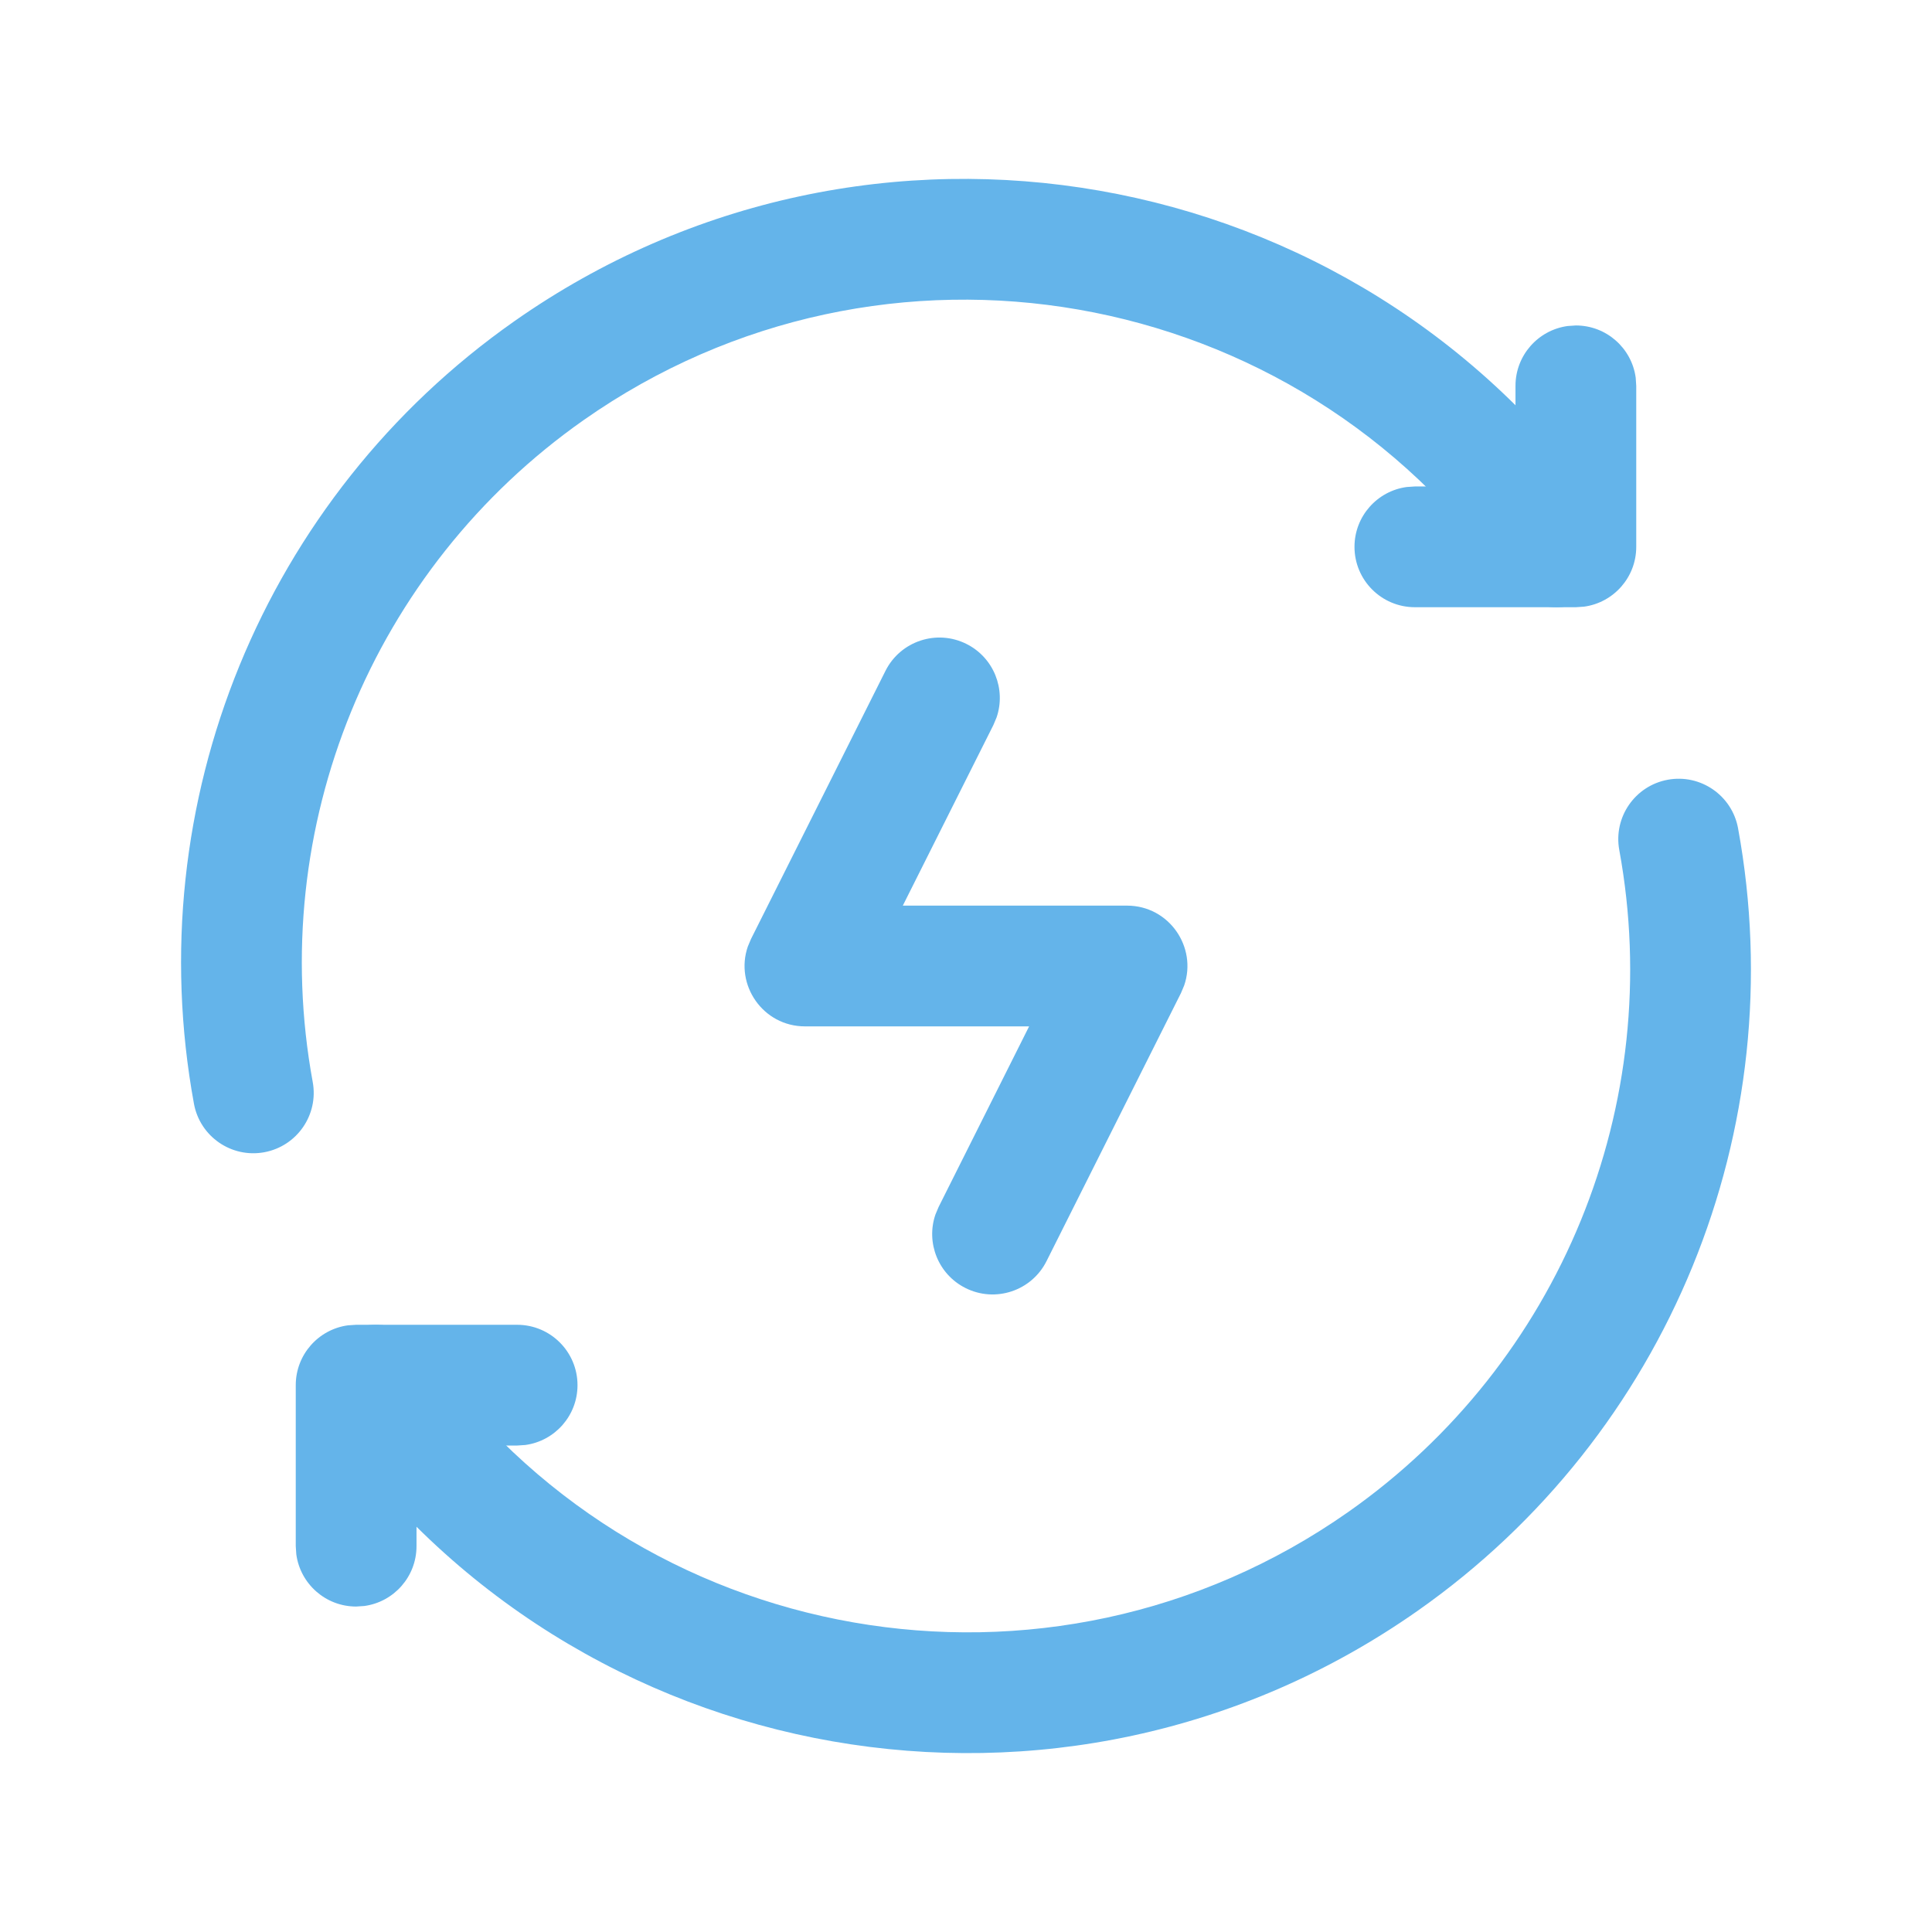
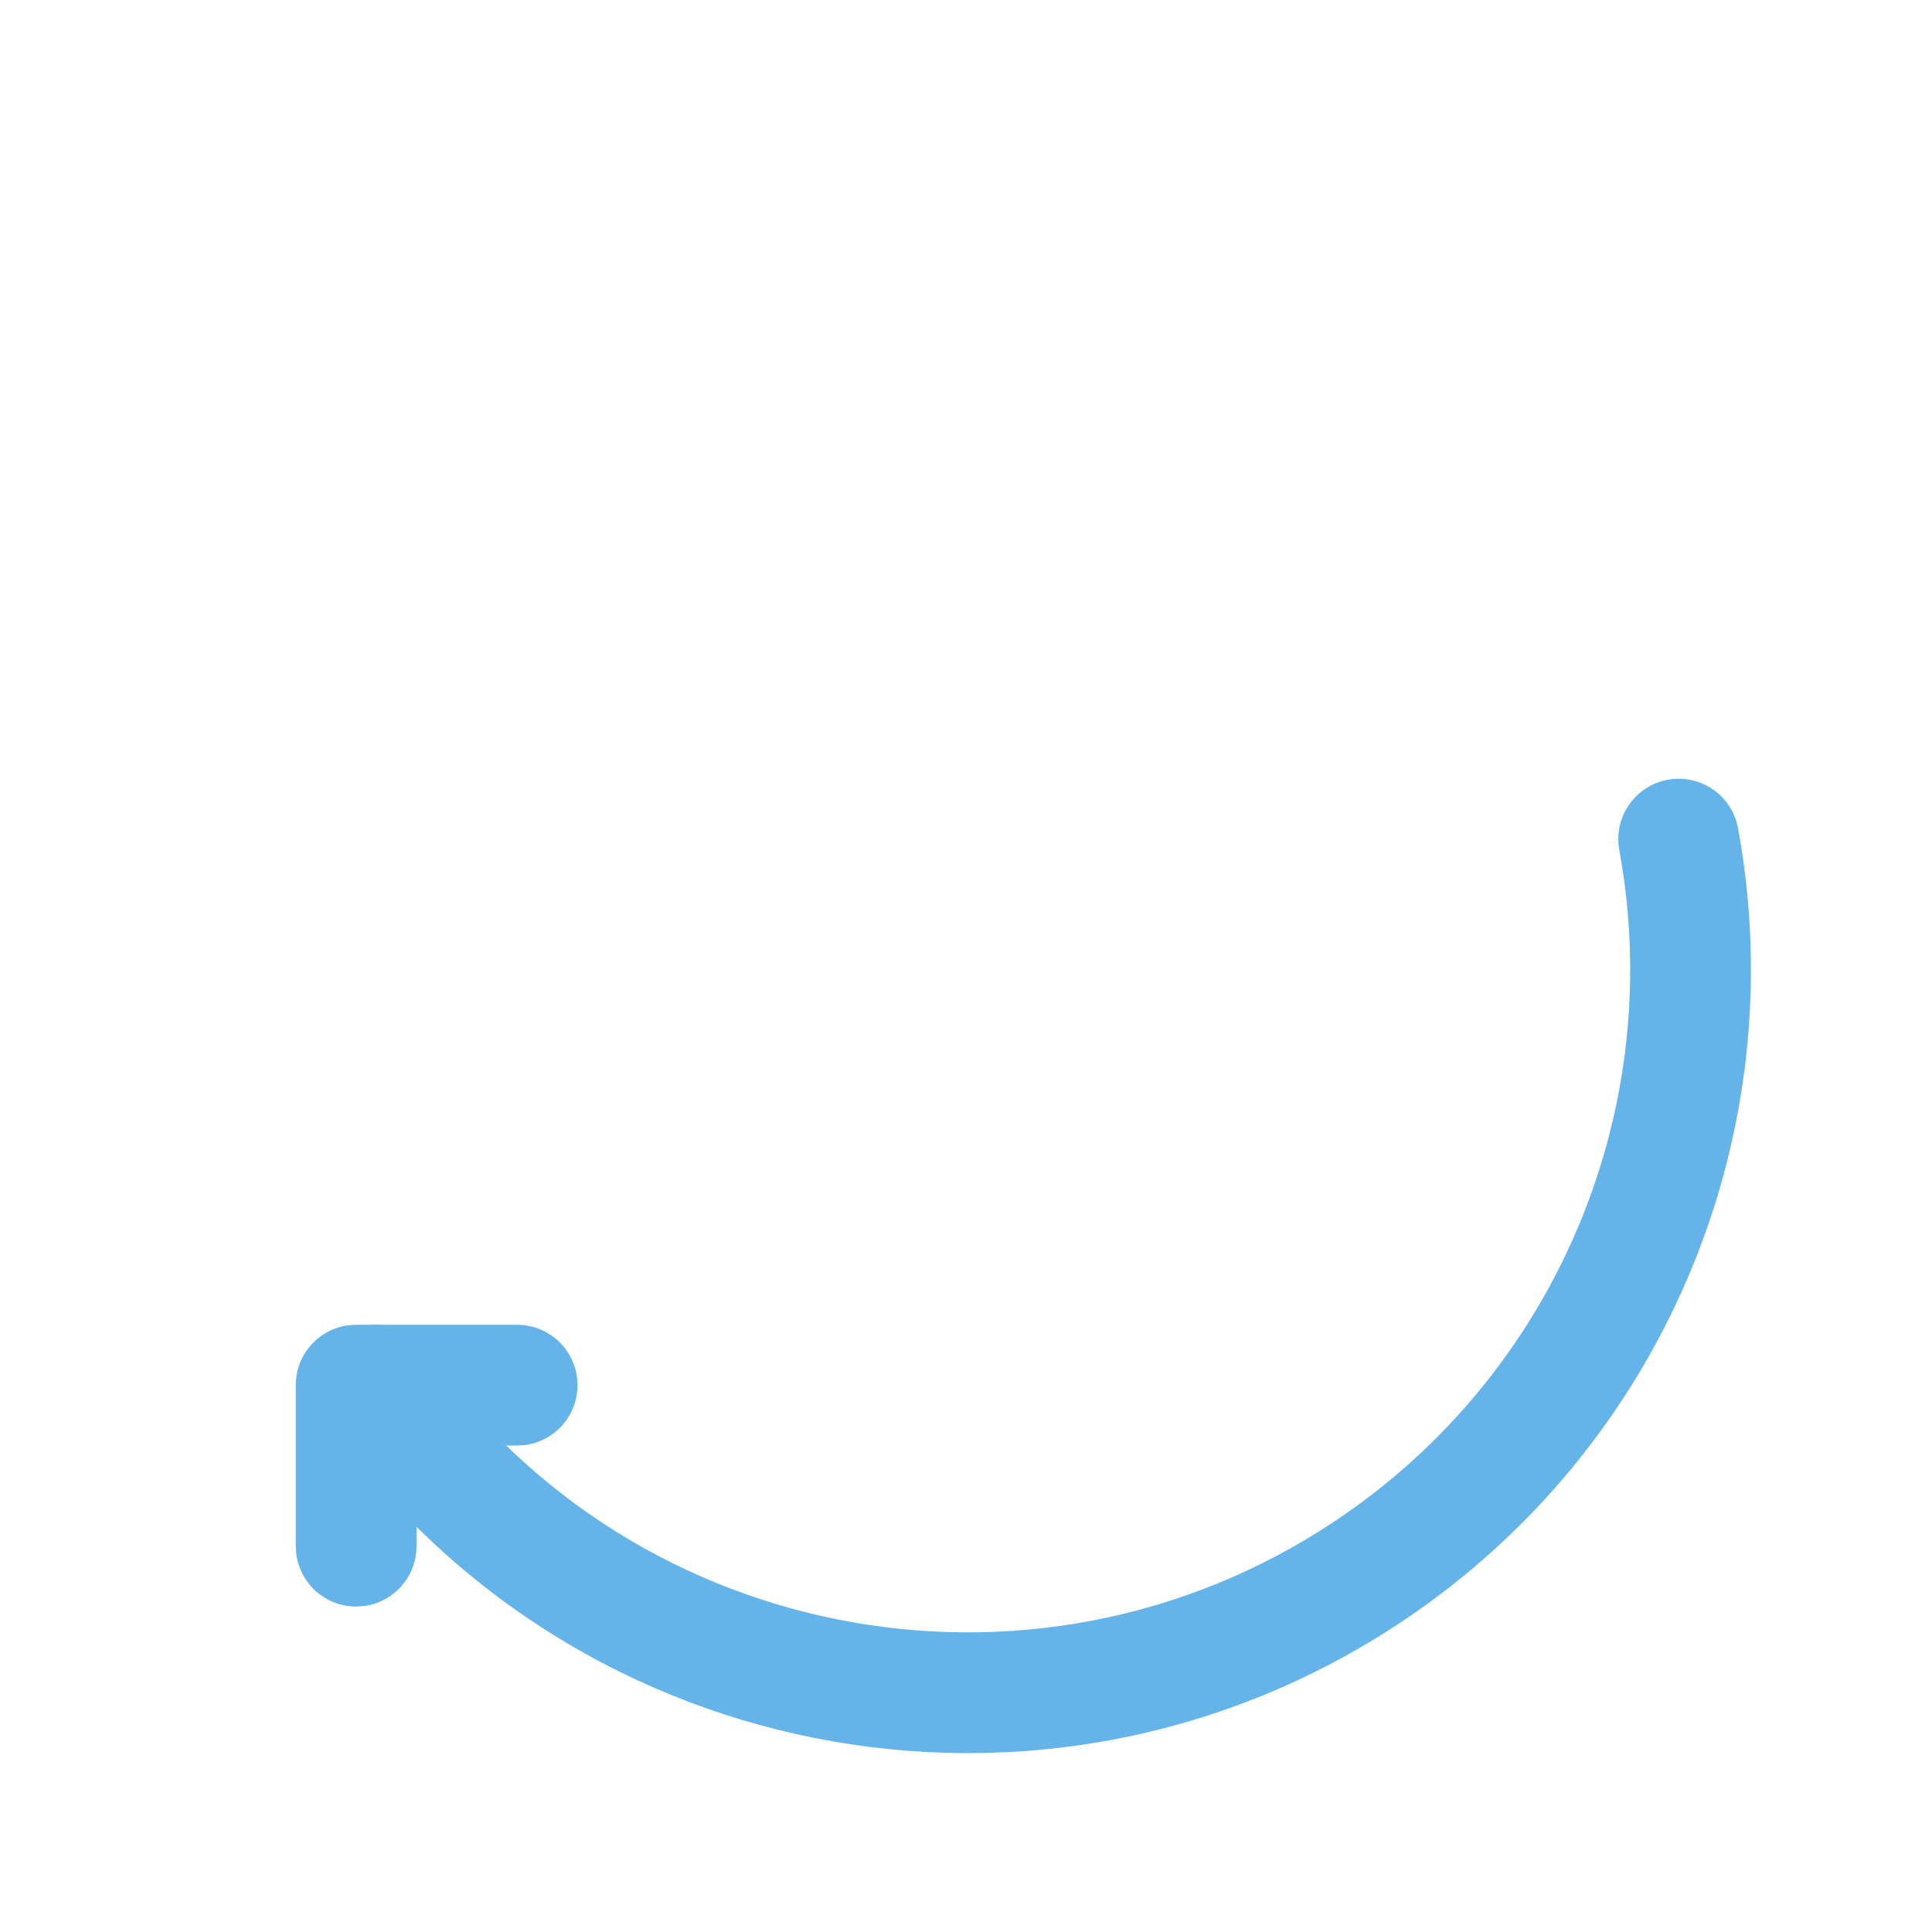
<svg xmlns="http://www.w3.org/2000/svg" width="1000" zoomAndPan="magnify" viewBox="0 0 750 750" height="1000" preserveAspectRatio="xMidYMid meet" version="1.2">
  <g id="90900b2a0b">
-     <rect x="0" width="750" y="0" height="750" style="fill:#ffffff;fill-opacity:1;stroke:none;" />
-     <rect x="0" width="750" y="0" height="750" style="fill:#ffffff;fill-opacity:1;stroke:none;" />
-     <path style=" stroke:none;fill-rule:nonzero;fill:#64b4ea;fill-opacity:1;" d="M 199.641 124.715 C 337.094 28.184 526.773 61.359 623.305 198.812 C 630.742 209.406 628.188 224.023 617.594 231.461 C 607.004 238.902 592.383 236.344 584.945 225.75 C 503.293 109.484 342.848 81.422 226.578 163.074 C 144.344 220.828 103.262 321.18 121.398 420.023 C 123.734 432.754 115.305 444.965 102.574 447.305 C 89.844 449.637 77.629 441.211 75.293 428.477 C 53.852 311.629 102.418 192.988 199.641 124.715 Z M 199.641 124.715 " />
    <path style=" stroke:none;fill-rule:nonzero;fill:#64b4ea;fill-opacity:1;" d="M 200.75 514.281 C 213.695 514.281 224.188 524.773 224.188 537.719 C 224.188 549.586 215.371 559.391 203.93 560.945 L 200.75 561.156 L 161.688 561.156 L 161.688 600.219 C 161.688 612.086 152.871 621.891 141.43 623.445 L 138.25 623.656 C 126.383 623.656 116.578 614.836 115.027 603.398 L 114.812 600.219 L 114.812 537.719 C 114.812 525.852 123.629 516.047 135.07 514.492 L 138.25 514.281 Z M 200.75 514.281 " />
    <path style=" stroke:none;fill-rule:nonzero;fill:#64b4ea;fill-opacity:1;" d="M 647.426 302.695 C 660.156 300.359 672.371 308.789 674.711 321.523 C 696.148 438.371 647.582 557.008 550.359 625.289 C 412.906 721.82 223.227 688.645 126.695 551.188 C 119.254 540.598 121.812 525.977 132.406 518.539 C 143 511.102 157.617 513.656 165.055 524.25 C 246.707 640.516 407.152 668.578 523.422 586.926 C 605.66 529.172 646.738 428.82 628.602 329.977 C 626.266 317.246 634.695 305.031 647.426 302.695 Z M 647.426 302.695 " />
-     <path style=" stroke:none;fill-rule:nonzero;fill:#64b4ea;fill-opacity:1;" d="M 611.75 126.344 C 623.617 126.344 633.422 135.16 634.977 146.602 L 635.188 149.781 L 635.188 212.281 C 635.188 224.148 626.367 233.953 614.93 235.504 L 611.75 235.719 L 549.25 235.719 C 536.305 235.719 525.812 225.227 525.812 212.281 C 525.812 200.414 534.633 190.609 546.07 189.059 L 549.25 188.844 L 588.312 188.844 L 588.312 149.781 C 588.312 137.914 597.133 128.109 608.57 126.559 Z M 611.75 126.344 " />
-     <path style=" stroke:none;fill-rule:nonzero;fill:#64b4ea;fill-opacity:1;" d="M 343.738 260.43 C 349.539 248.859 363.625 244.184 375.195 249.988 C 385.801 255.305 390.613 267.582 386.871 278.504 L 385.637 281.445 L 350.469 351.562 L 437.5 351.562 C 453.848 351.562 464.824 367.695 459.695 382.555 L 458.449 385.508 L 406.262 489.57 C 400.461 501.141 386.375 505.816 374.805 500.012 C 364.199 494.695 359.387 482.414 363.129 471.492 L 364.363 468.555 L 399.5 398.438 L 312.5 398.438 C 296.156 398.438 285.172 382.305 290.305 367.445 L 291.551 364.492 Z M 343.738 260.43 " />
  </g>
</svg>